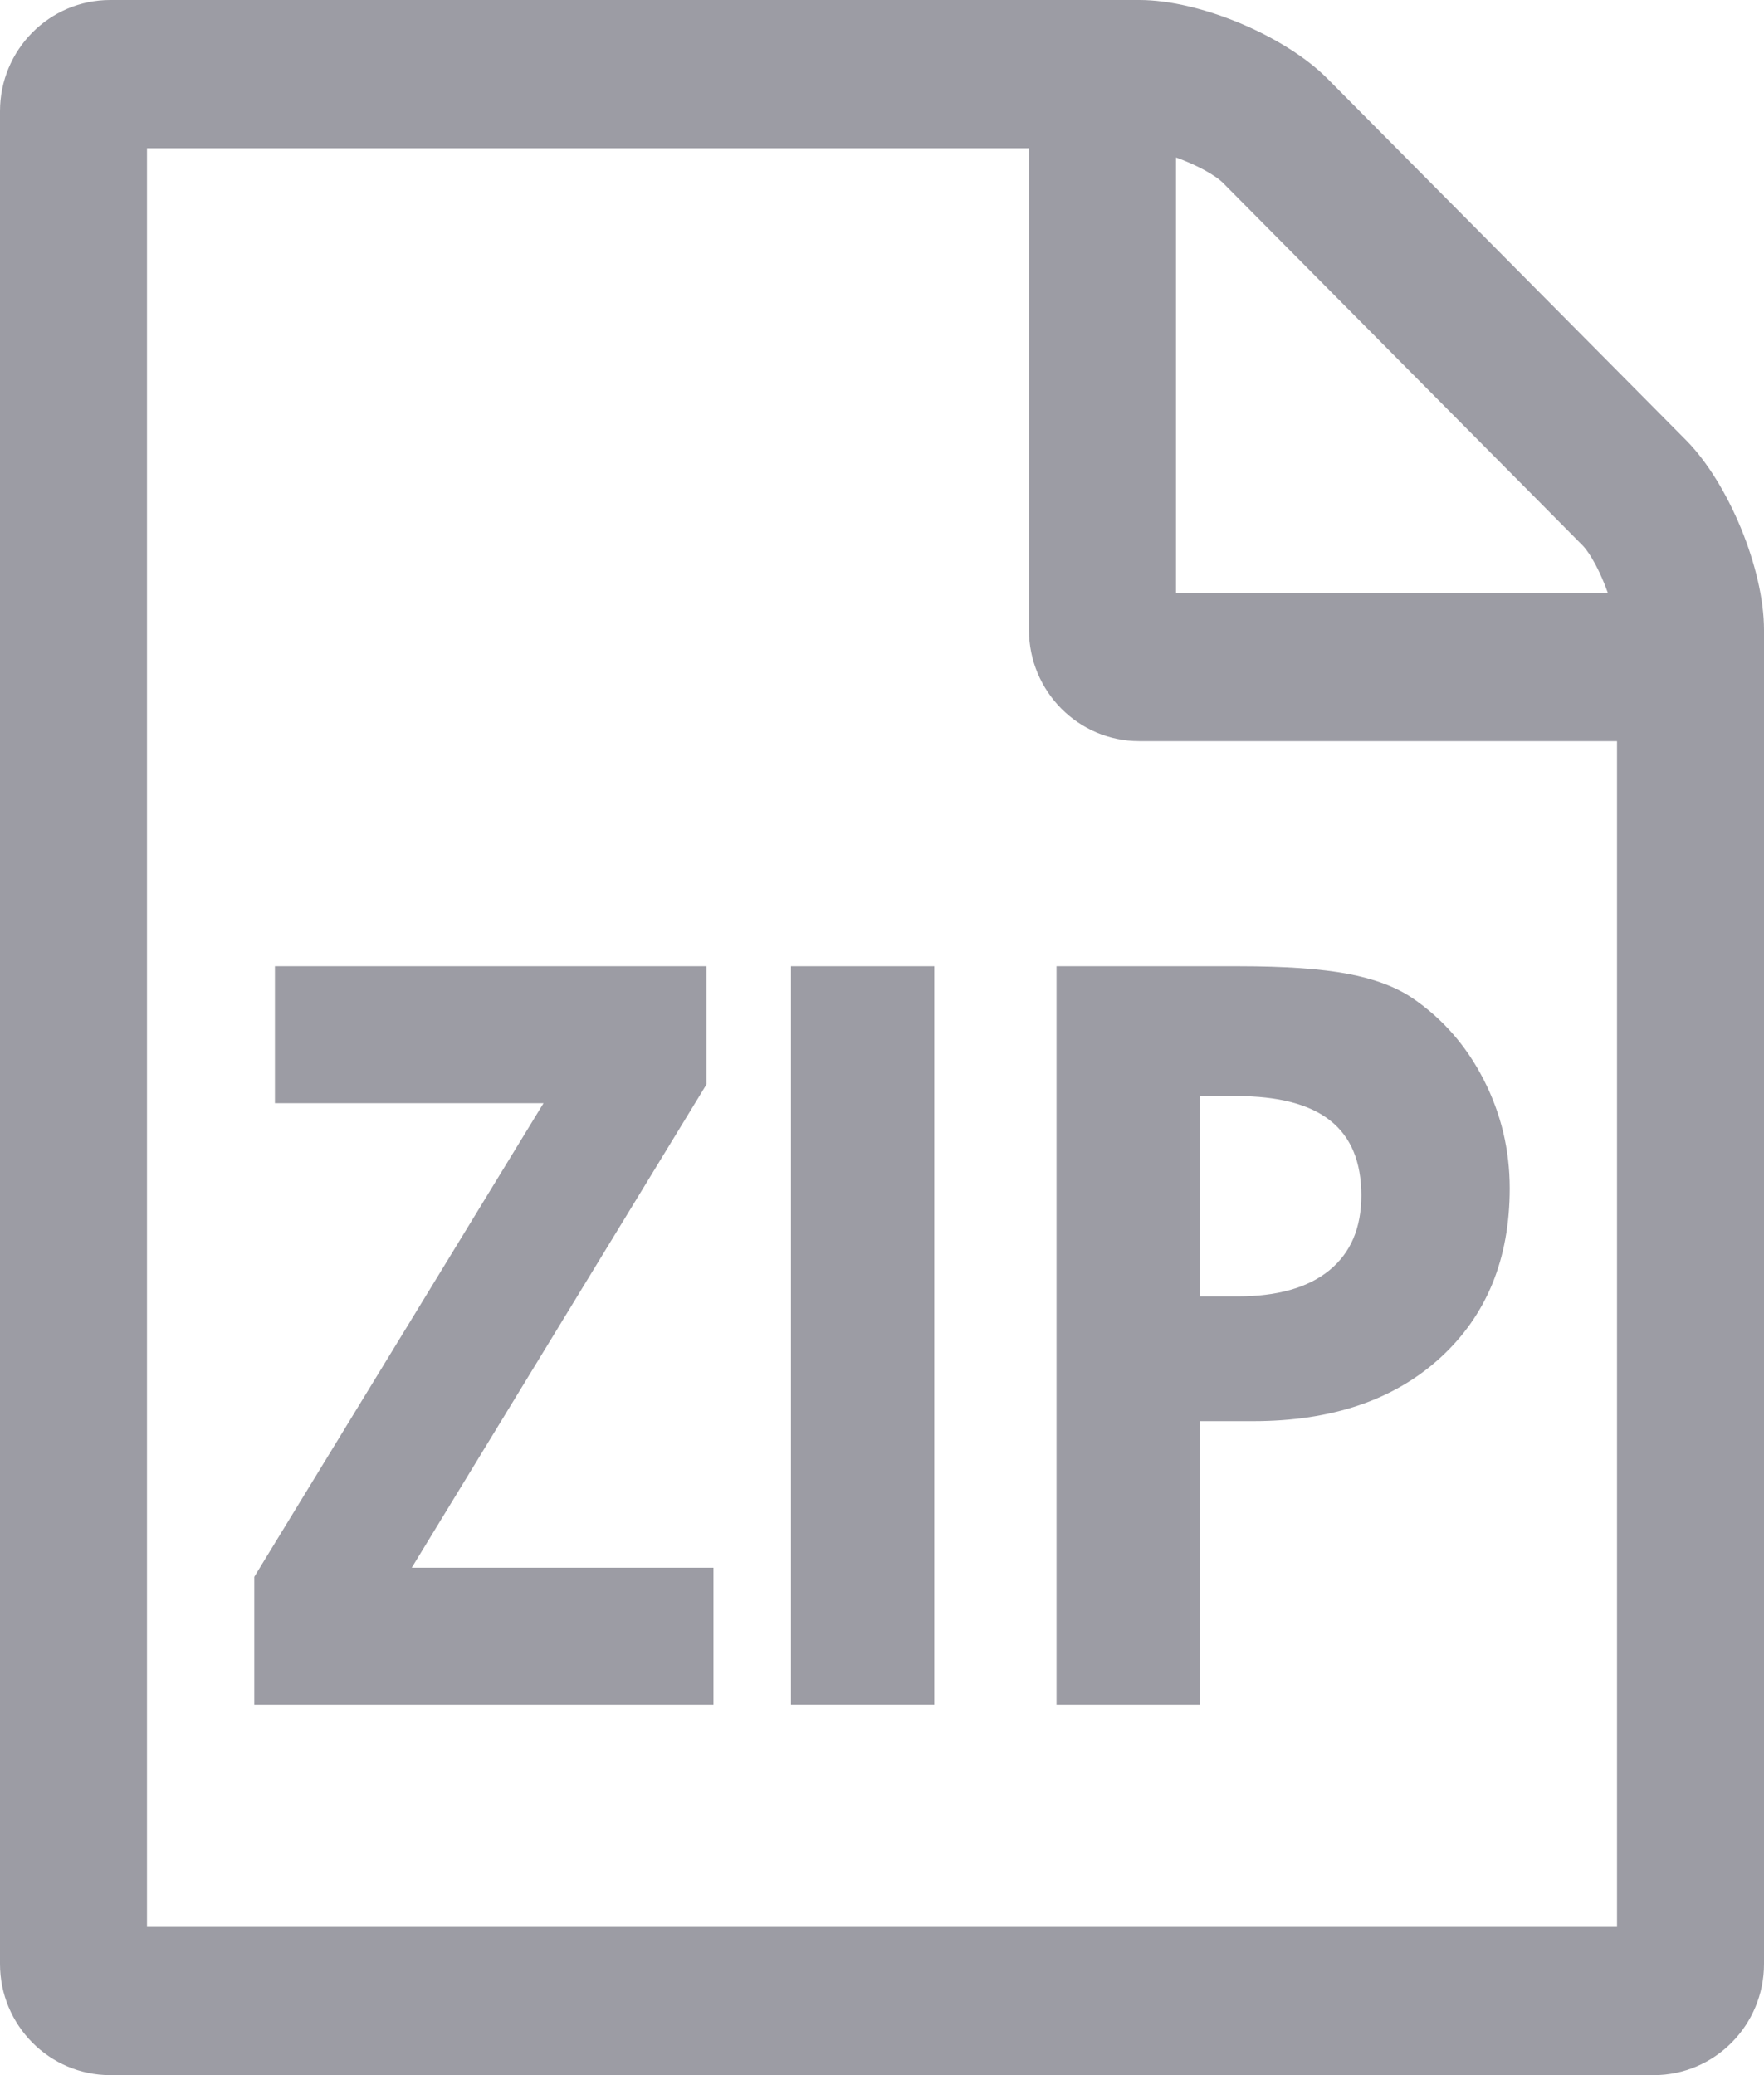
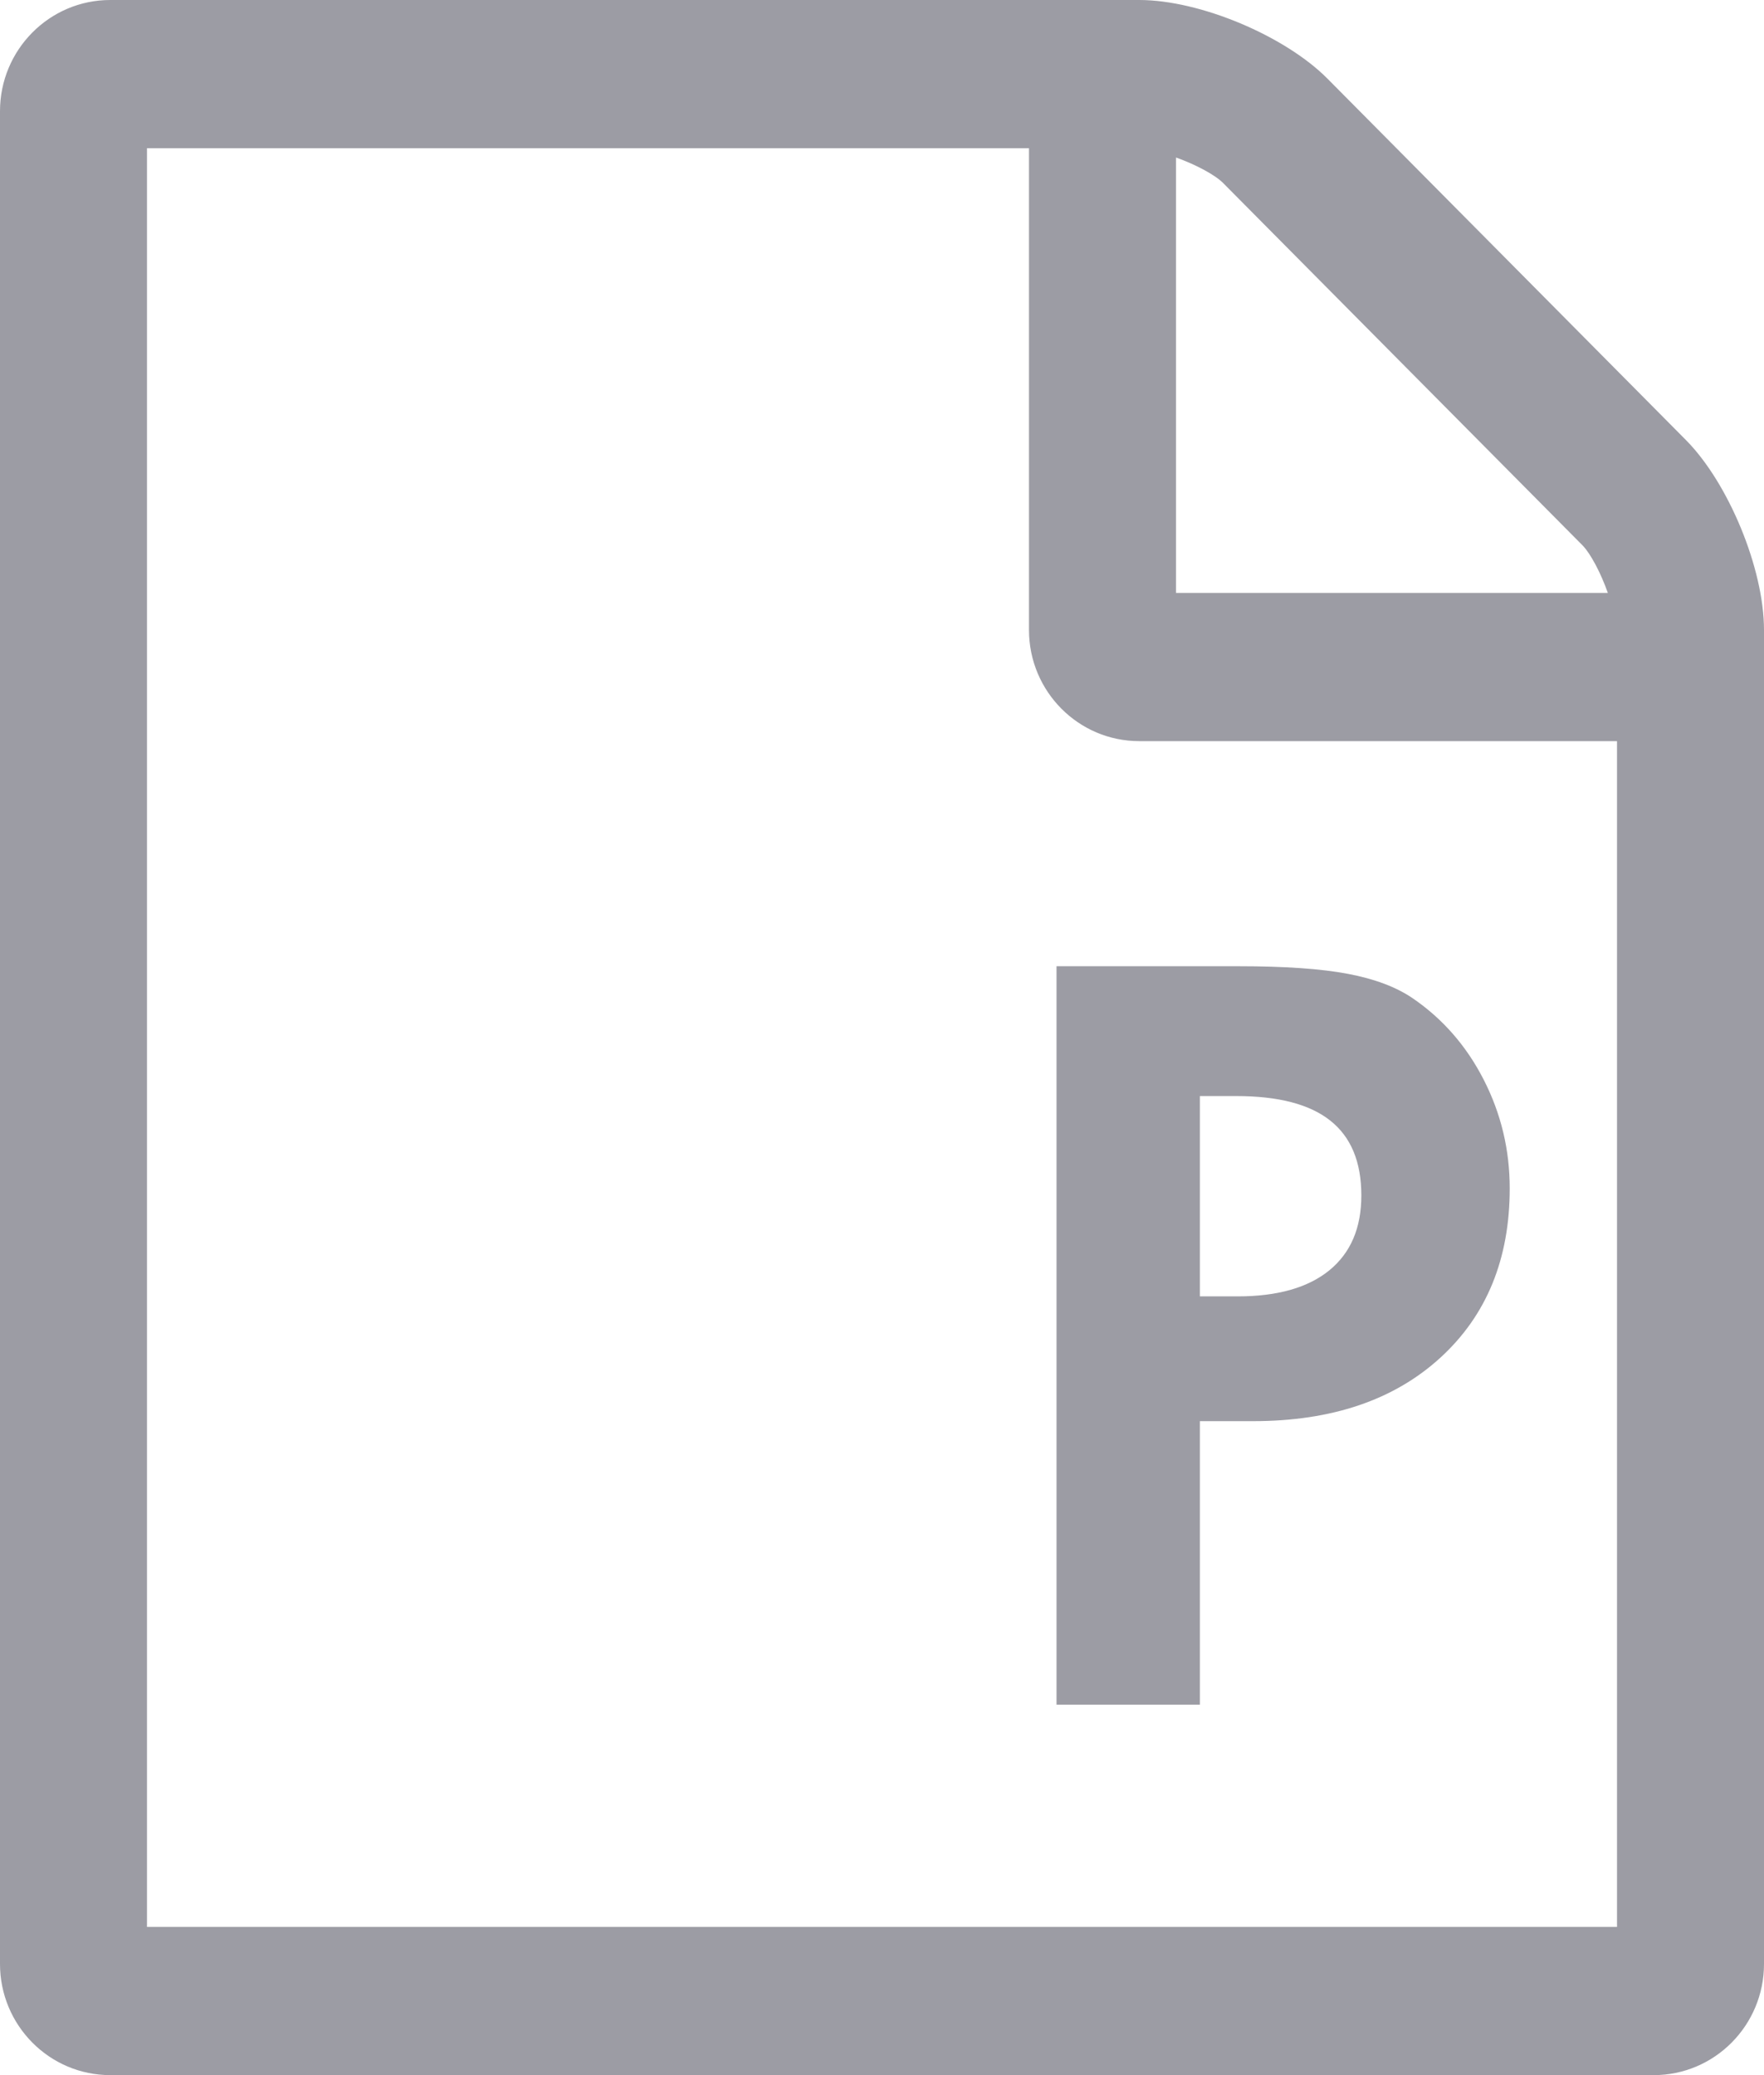
<svg xmlns="http://www.w3.org/2000/svg" width="34" height="40" viewBox="0 0 34 40" fill="none">
  <g id="ZIP">
    <path id="å½¢ç¶" fill-rule="evenodd" clip-rule="evenodd" d="M34 12.143V37.857C34 39.04 33.048 40 31.875 40H2.125C0.952 40 0 39.04 0 37.857V2.143C0 0.96 0.952 0 2.125 0H21.958C23.131 0 24.769 0.692 25.588 1.518L32.495 8.482C33.314 9.308 34 10.96 34 12.143ZM31.167 14.286H21.958C20.785 14.286 19.833 13.326 19.833 12.143V2.857H2.833V37.143H31.167V14.286ZM30.99 11.429H22.667V3.036C23.043 3.17 23.419 3.37 23.574 3.527L30.503 10.513C30.657 10.67 30.857 11.049 30.99 11.429Z" fill="#9C9CA4" />
-     <path id="è·¯å¾" d="M13.752 32.859H4.901V30.395L10.476 21.265H5.299V18.625H13.617V20.903L7.936 30.219H13.752V32.859Z" fill="#9C9CA4" />
-     <path id="è·¯å¾_2" d="M15.245 32.859V18.625H18.008V32.859H15.245Z" fill="#9C9CA4" />
    <path id="å½¢ç¶_2" fill-rule="evenodd" clip-rule="evenodd" d="M20.364 32.859H23.127V27.394H24.154C25.667 27.394 26.869 26.987 27.761 26.172C28.653 25.357 29.099 24.269 29.099 22.907C29.099 22.164 28.932 21.467 28.599 20.815C28.266 20.163 27.809 19.639 27.227 19.241C26.911 19.026 26.495 18.869 25.982 18.772C25.468 18.674 24.765 18.625 23.873 18.625H20.364V32.859ZM23.854 24.989H23.127V21.128H23.834C24.642 21.128 25.245 21.286 25.642 21.602C26.04 21.918 26.239 22.398 26.239 23.044C26.239 23.669 26.034 24.15 25.623 24.486C25.213 24.821 24.623 24.989 23.854 24.989Z" fill="#9C9CA4" />
  </g>
</svg>